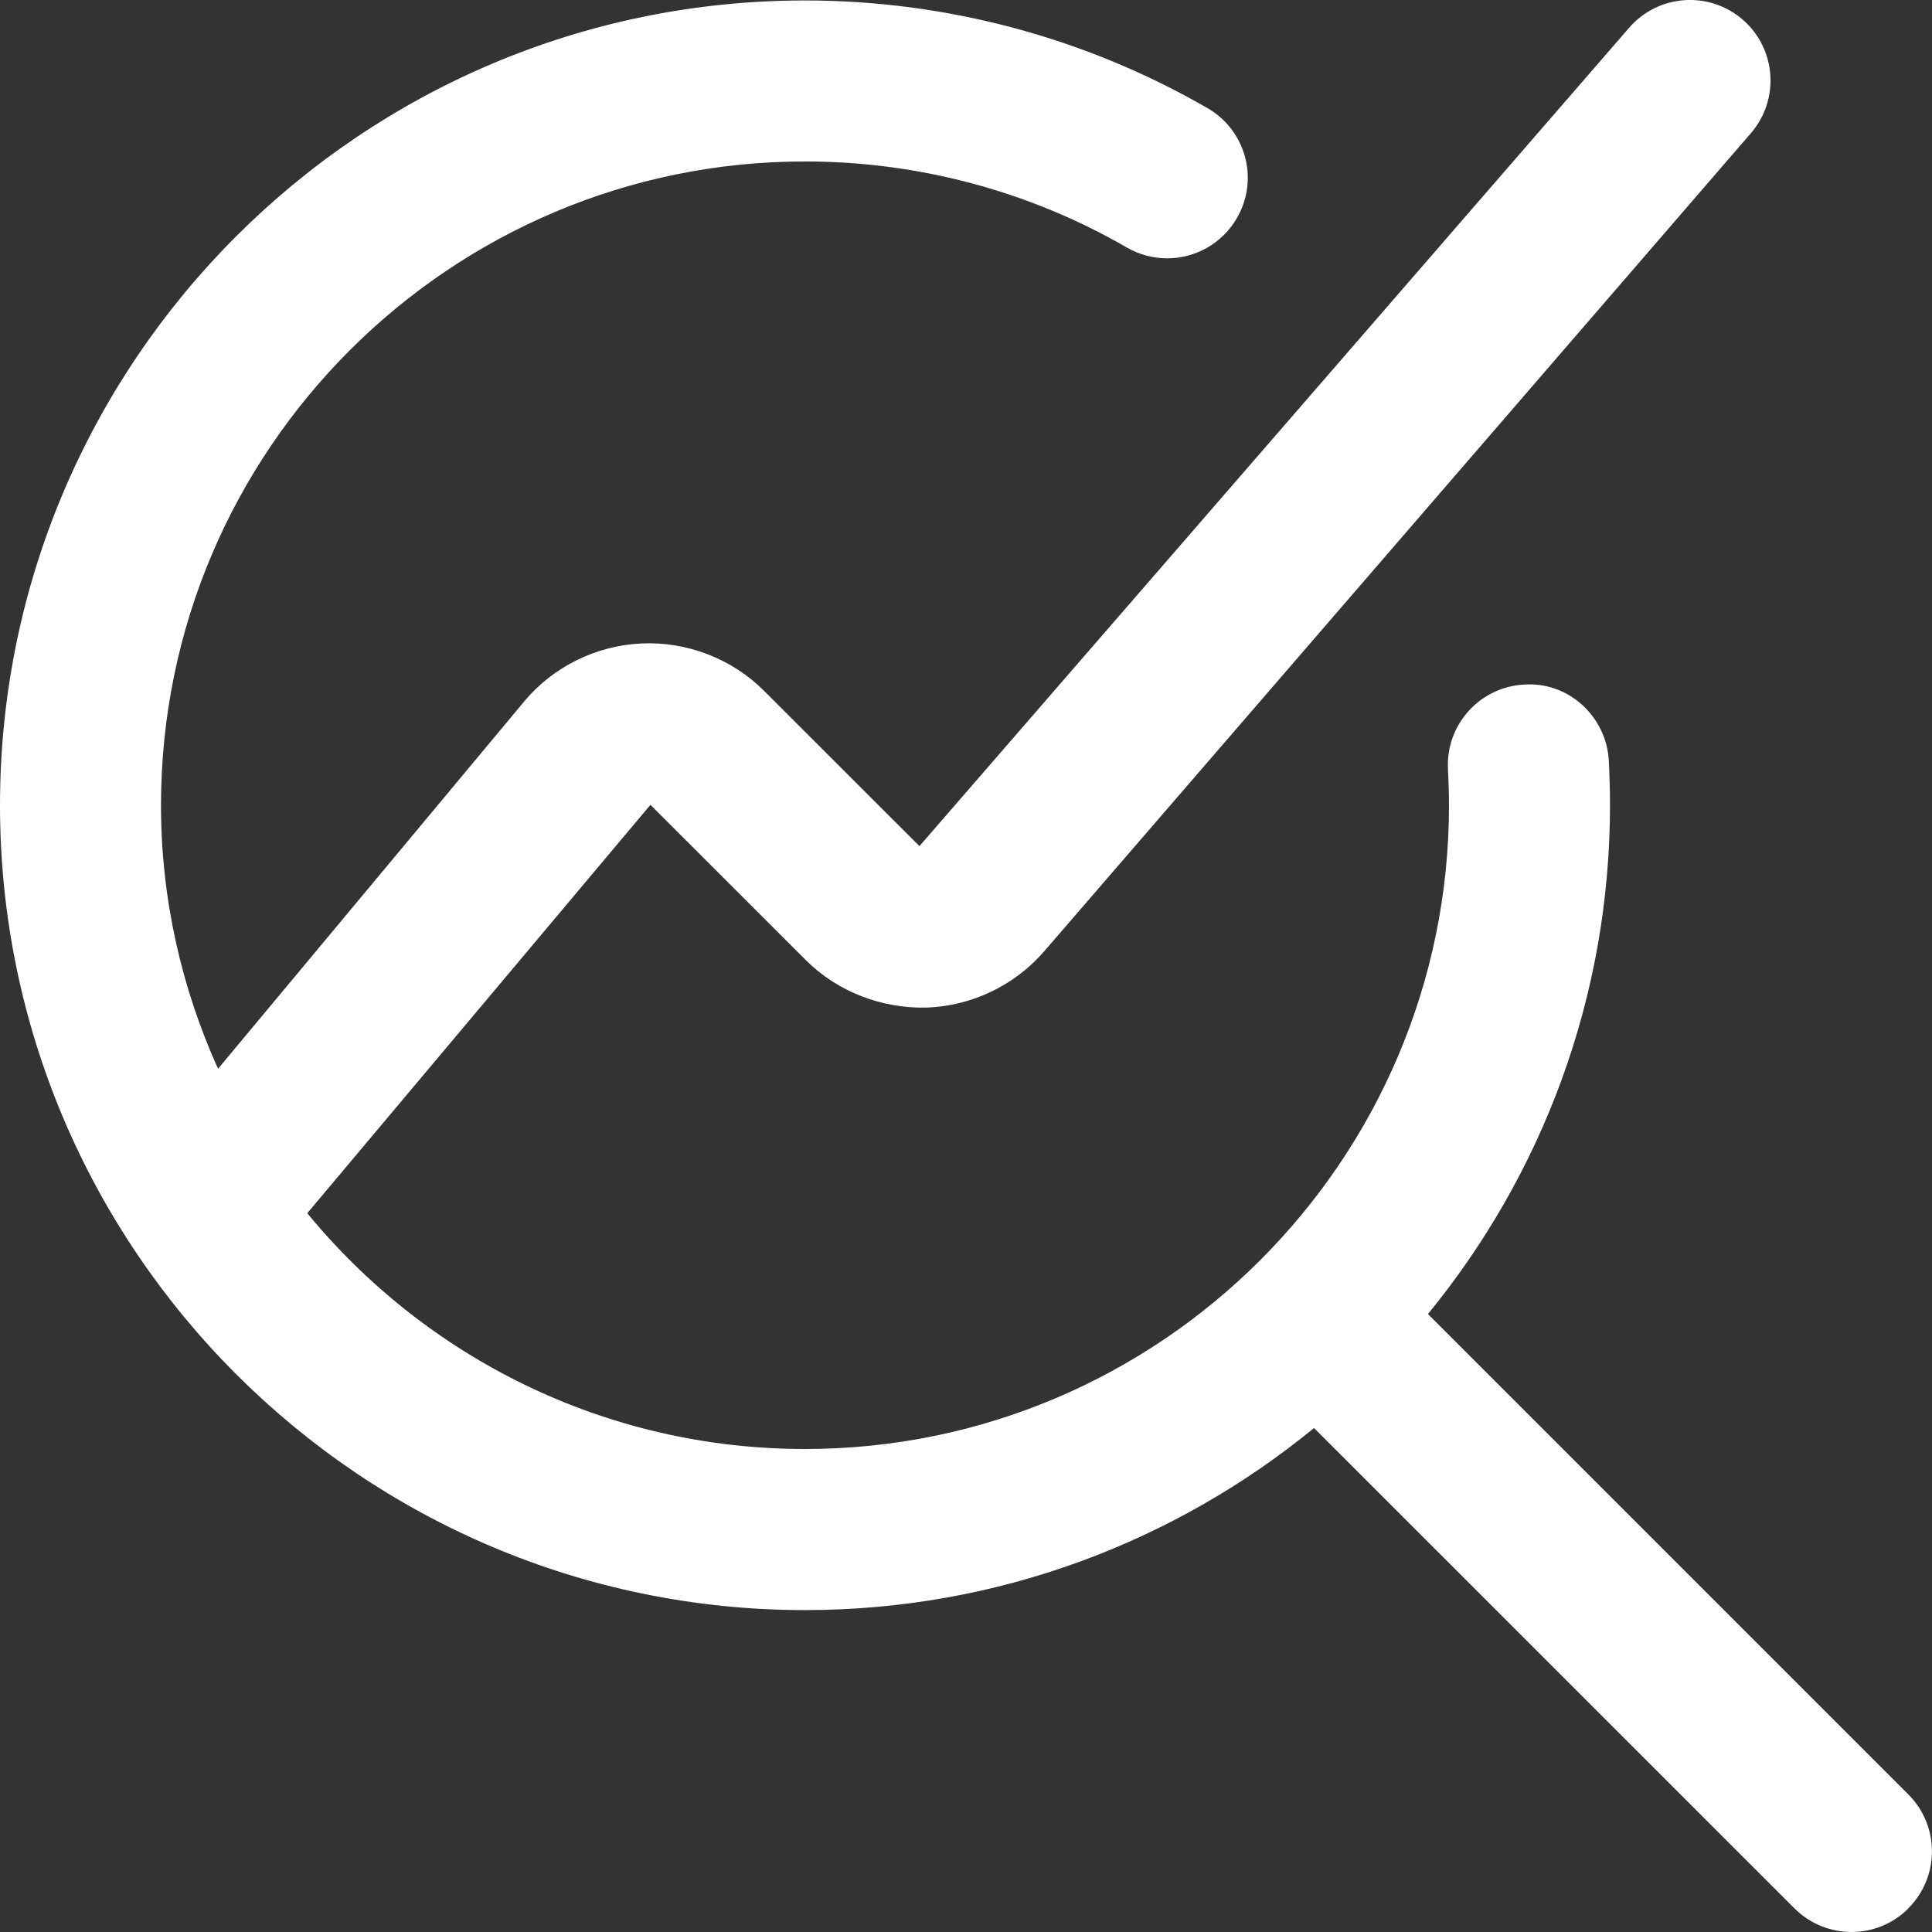
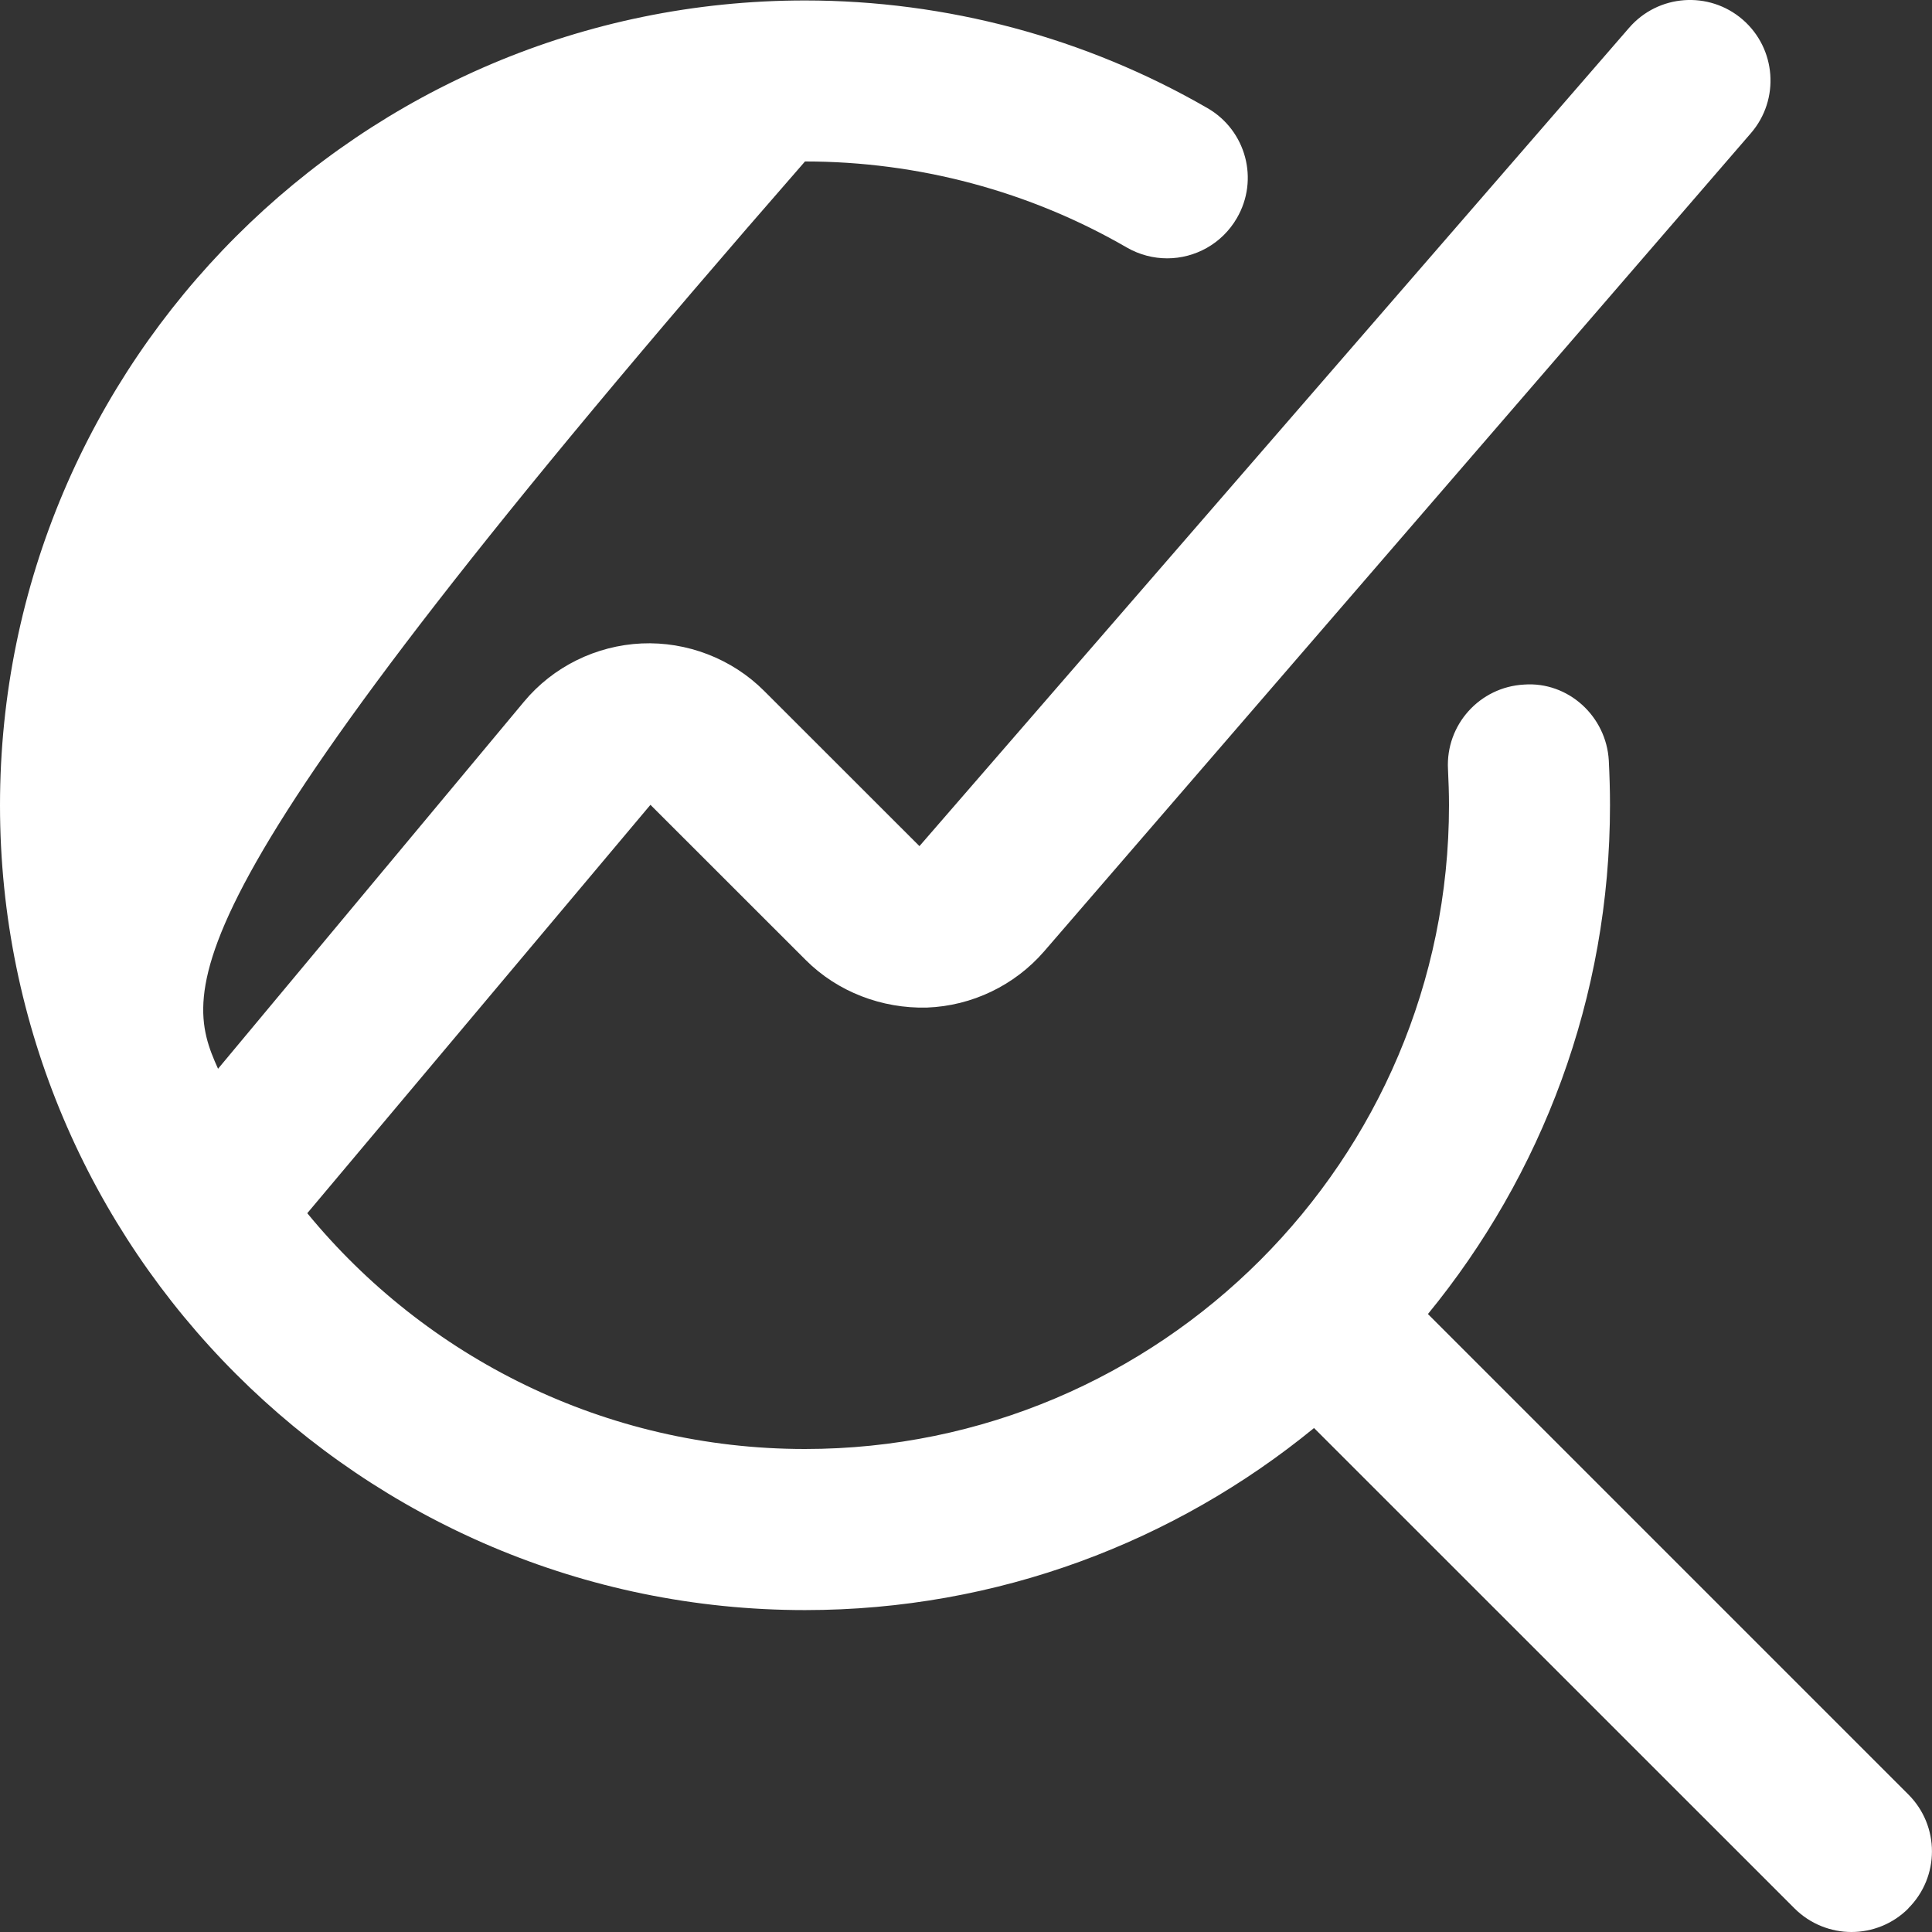
<svg xmlns="http://www.w3.org/2000/svg" width="21" height="21" viewBox="0 0 21 21" fill="none">
  <rect x="0" y="0" width="21" height="21" fill="#333333" stroke="none" />
-   <path d="M20.743 20.744C20.573 20.914 20.349 21 20.125 21C19.901 21 19.677 20.914 19.506 20.744L14.283 15.522C12.774 16.757 10.847 17.501 8.75 17.501C3.925 17.501 0 13.576 0 8.753C0 3.929 3.925 0.005 8.75 0.005C10.288 0.005 11.801 0.41 13.126 1.176C13.544 1.418 13.688 1.953 13.444 2.371C13.282 2.651 12.988 2.808 12.687 2.808C12.538 2.808 12.387 2.77 12.249 2.691C11.191 2.078 9.981 1.755 8.75 1.755C4.89 1.755 1.75 4.894 1.75 8.753C1.75 9.774 1.975 10.742 2.37 11.617L5.694 7.629C6.011 7.247 6.478 7.017 6.974 6.994C7.465 6.972 7.955 7.158 8.307 7.511L9.994 9.197L17.707 0.303C18.024 -0.064 18.577 -0.102 18.941 0.212C19.307 0.528 19.348 1.081 19.032 1.447L11.35 10.34C11.029 10.711 10.565 10.934 10.074 10.952C9.586 10.964 9.104 10.782 8.757 10.434L7.07 8.748L3.34 13.187C4.624 14.751 6.573 15.75 8.75 15.75C12.61 15.75 15.75 12.611 15.75 8.752C15.75 8.621 15.745 8.491 15.739 8.361C15.713 7.878 16.084 7.467 16.566 7.441C17.045 7.406 17.46 7.785 17.487 8.267C17.495 8.428 17.5 8.589 17.5 8.751C17.5 10.849 16.756 12.775 15.521 14.283L20.743 19.505C21.085 19.847 21.085 20.4 20.743 20.742V20.744Z" fill="white" />
+   <path d="M20.743 20.744C20.573 20.914 20.349 21 20.125 21C19.901 21 19.677 20.914 19.506 20.744L14.283 15.522C12.774 16.757 10.847 17.501 8.75 17.501C3.925 17.501 0 13.576 0 8.753C0 3.929 3.925 0.005 8.75 0.005C10.288 0.005 11.801 0.41 13.126 1.176C13.544 1.418 13.688 1.953 13.444 2.371C13.282 2.651 12.988 2.808 12.687 2.808C12.538 2.808 12.387 2.77 12.249 2.691C11.191 2.078 9.981 1.755 8.75 1.755C1.75 9.774 1.975 10.742 2.37 11.617L5.694 7.629C6.011 7.247 6.478 7.017 6.974 6.994C7.465 6.972 7.955 7.158 8.307 7.511L9.994 9.197L17.707 0.303C18.024 -0.064 18.577 -0.102 18.941 0.212C19.307 0.528 19.348 1.081 19.032 1.447L11.35 10.34C11.029 10.711 10.565 10.934 10.074 10.952C9.586 10.964 9.104 10.782 8.757 10.434L7.07 8.748L3.34 13.187C4.624 14.751 6.573 15.75 8.75 15.75C12.61 15.75 15.75 12.611 15.75 8.752C15.75 8.621 15.745 8.491 15.739 8.361C15.713 7.878 16.084 7.467 16.566 7.441C17.045 7.406 17.46 7.785 17.487 8.267C17.495 8.428 17.5 8.589 17.5 8.751C17.5 10.849 16.756 12.775 15.521 14.283L20.743 19.505C21.085 19.847 21.085 20.4 20.743 20.742V20.744Z" fill="white" />
</svg>